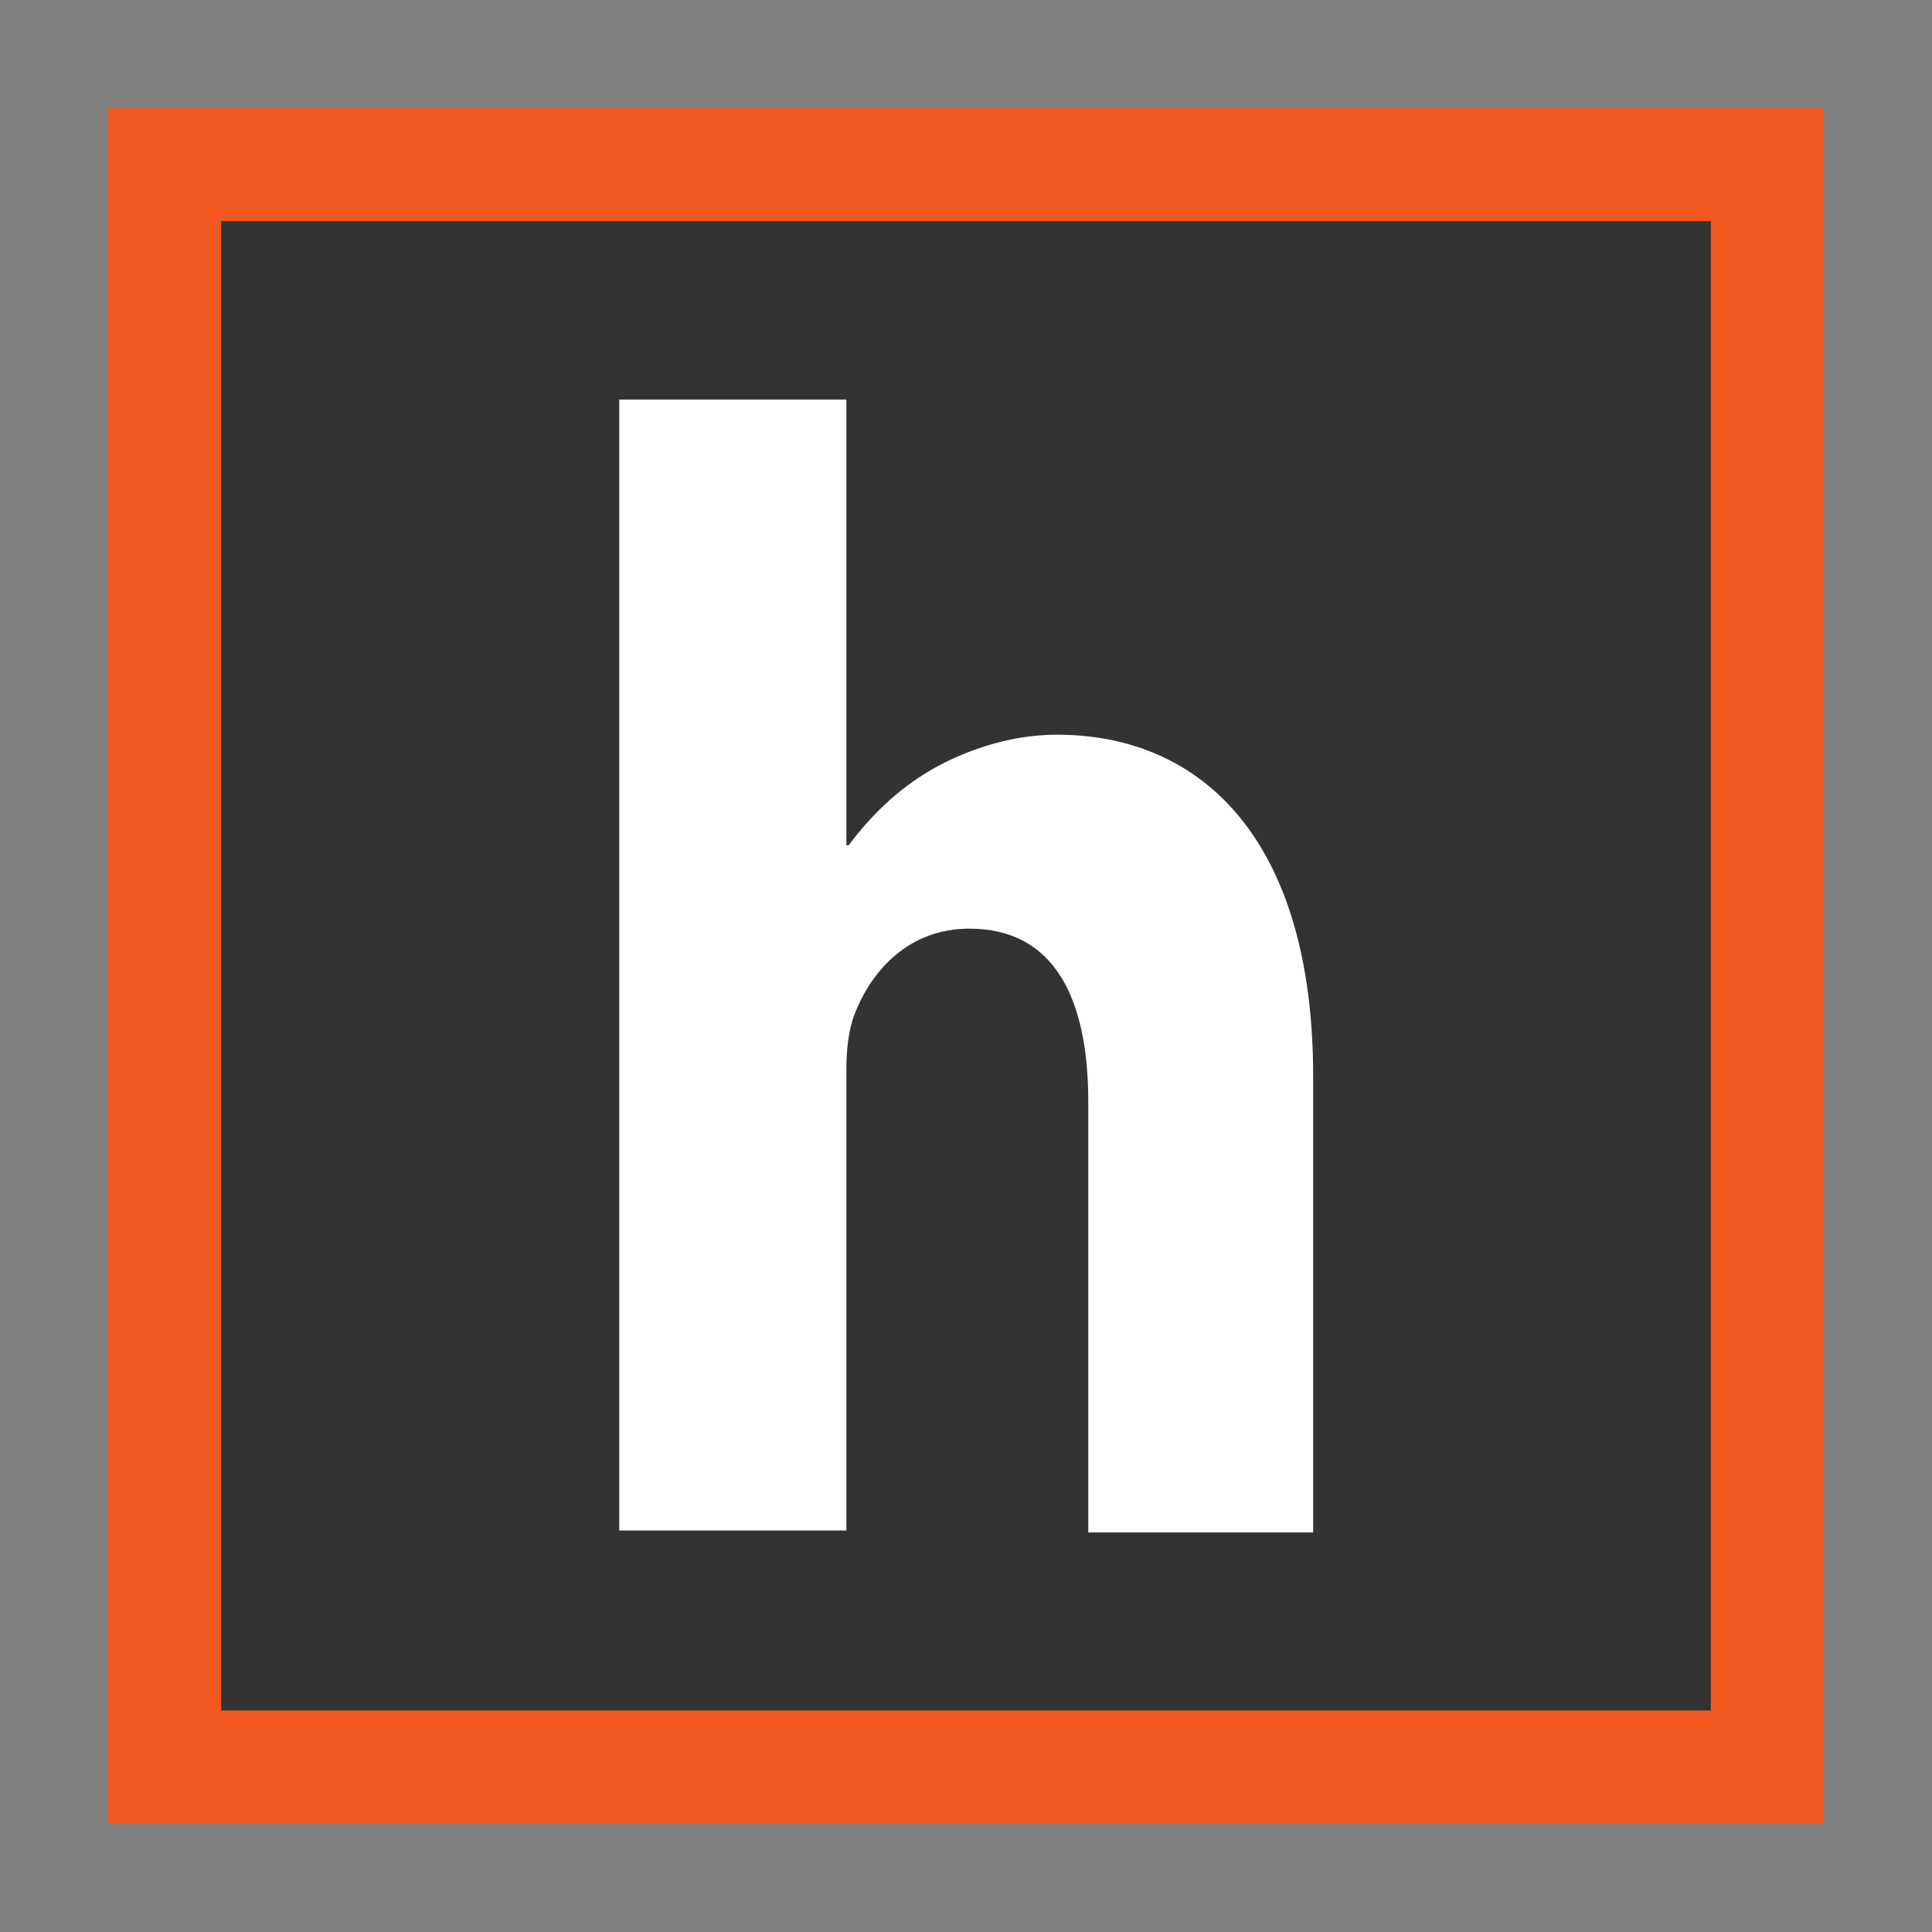
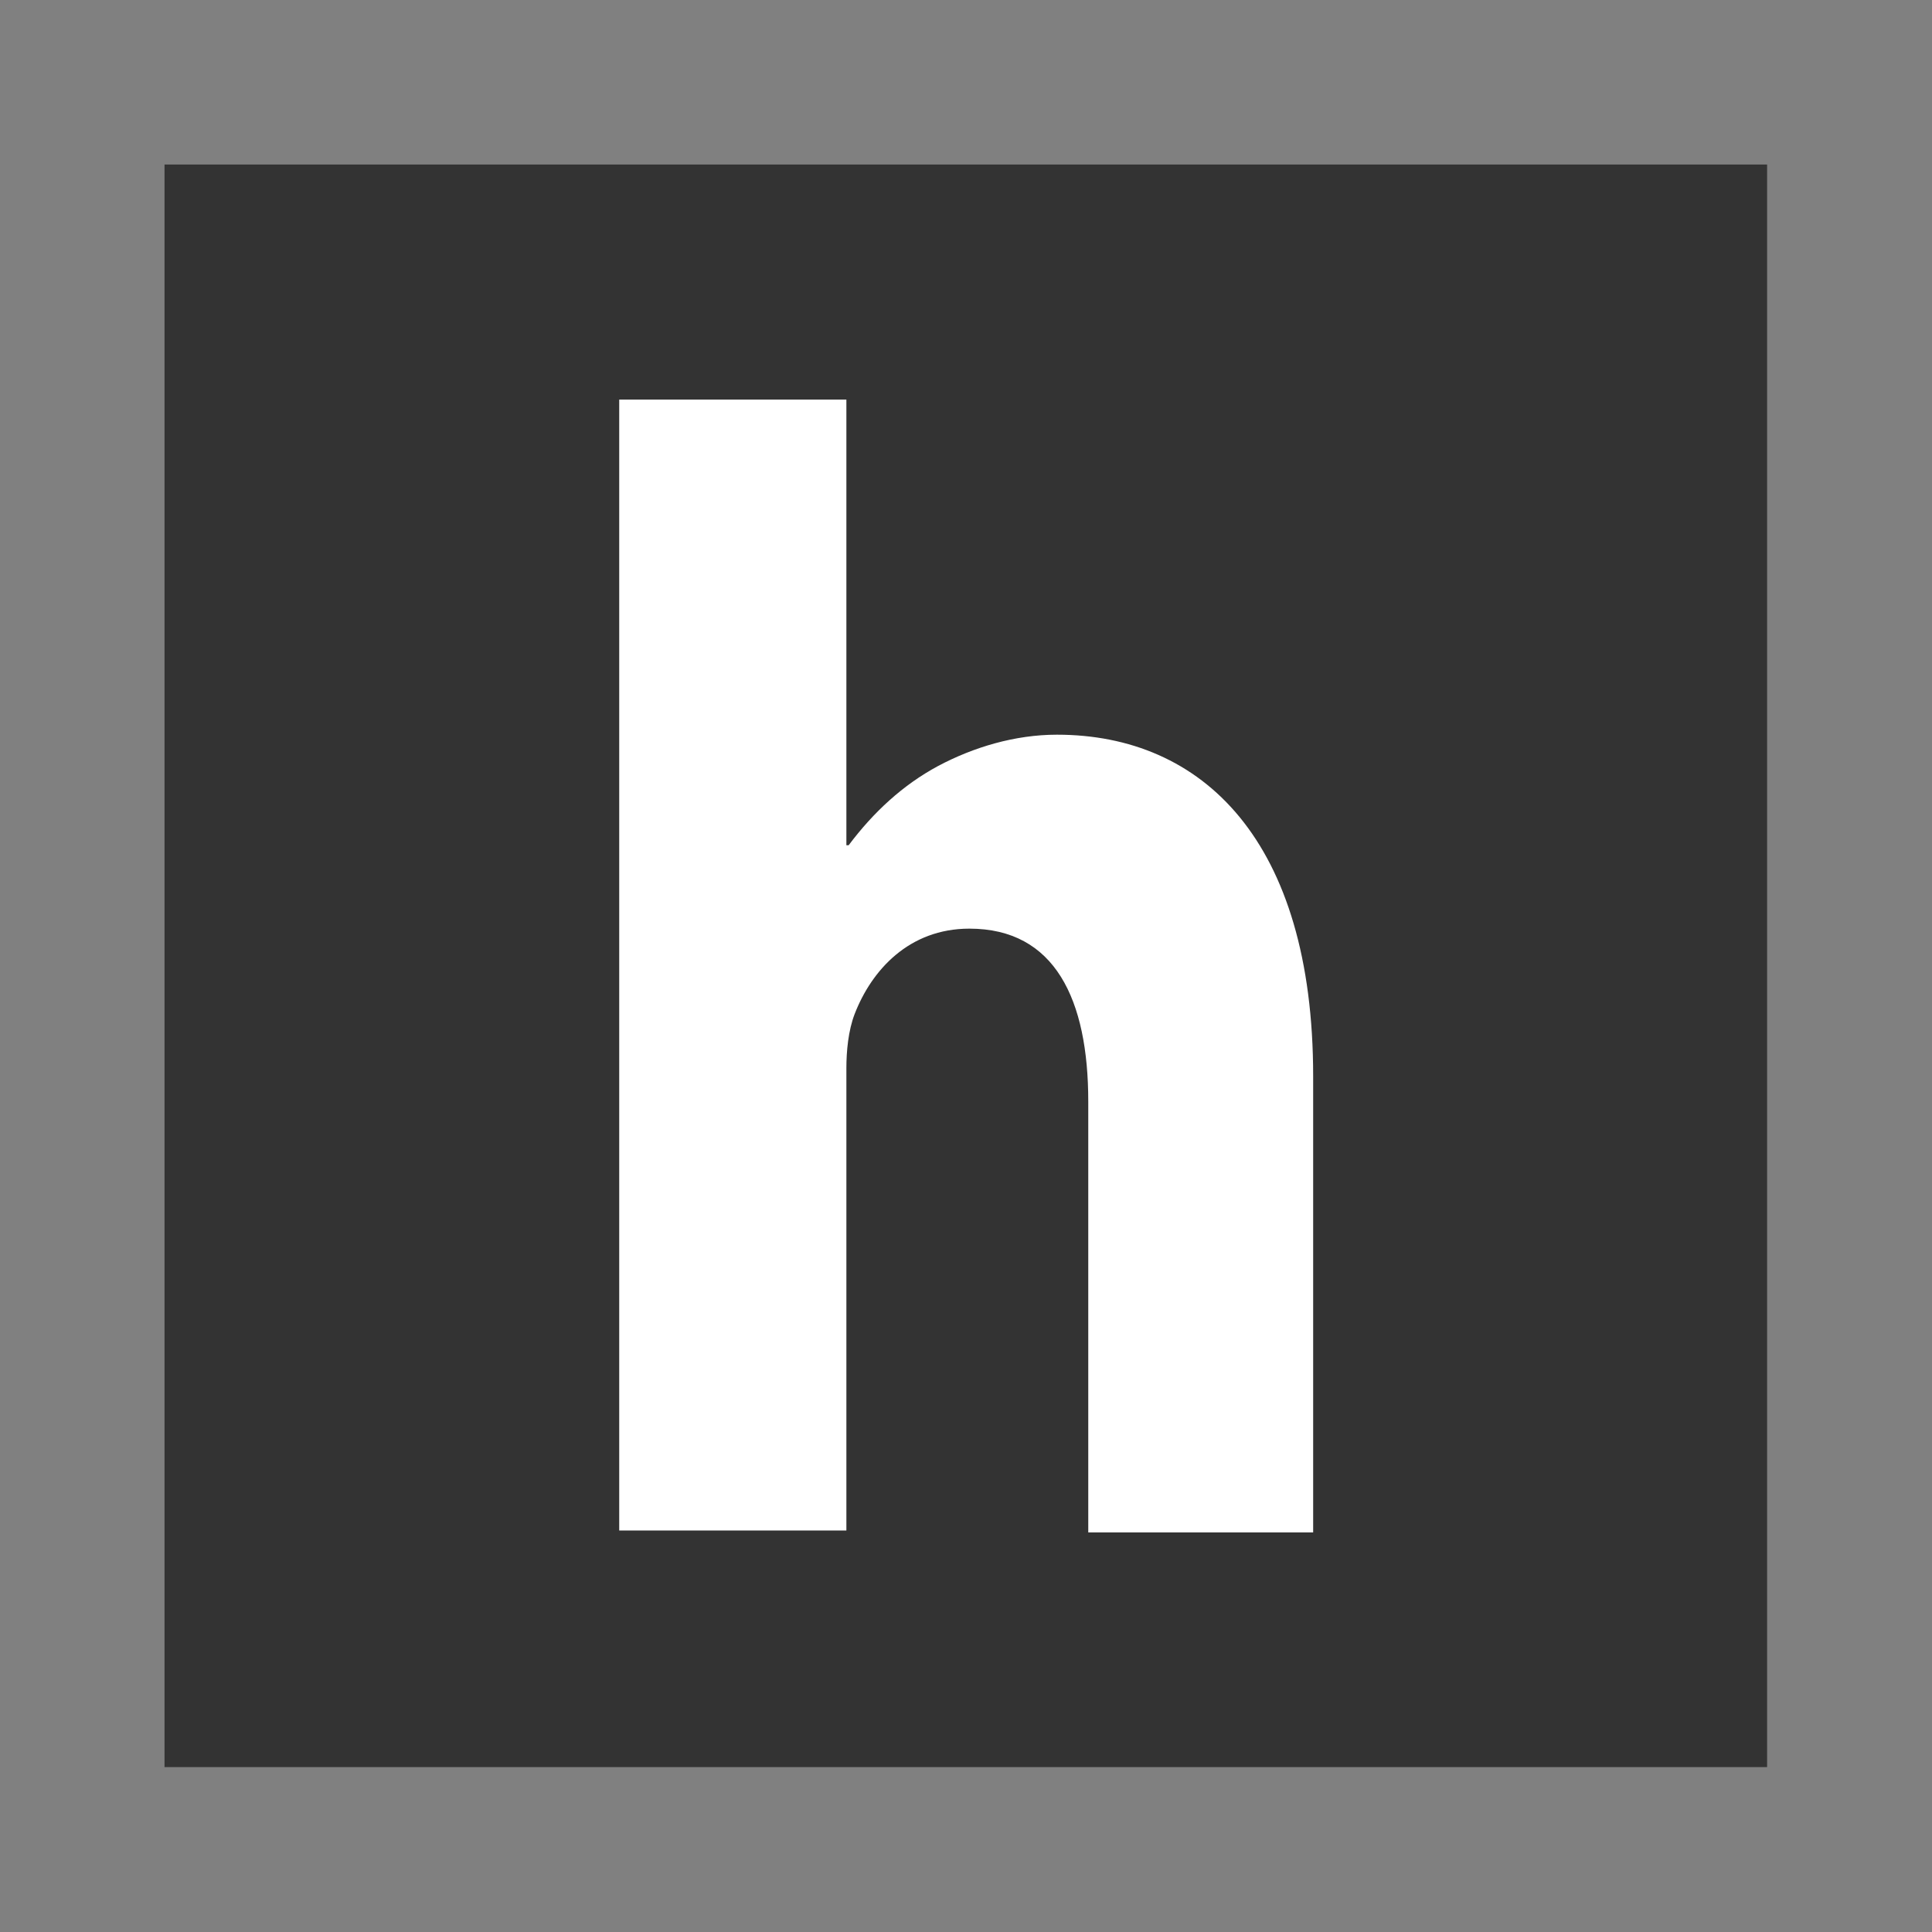
<svg xmlns="http://www.w3.org/2000/svg" version="1.1" id="Layer_1" x="0px" y="0px" width="512px" height="512px" viewBox="0 0 512 512" style="enable-background:new 0 0 512 512;" xml:space="preserve">
  <rect x="0" y="0" width="512" height="512" fill="#808080" stroke="none" />
  <style type="text/css">
	.st0{fill:#333333;}
	.st1{fill:#F15921;}
	.st2{fill:#FFFFFF;}
</style>
  <g>
    <rect x="43.6" y="43.6" class="st0" width="424.7" height="424.7" />
-     <path class="st1" d="M453.4,58.6v394.7H58.6V58.6H453.4 M483.4,28.6H28.6v454.7h454.7V28.6L483.4,28.6z" />
  </g>
  <path class="st2" d="M164.1,105.9h60.2V224h0.6c6.6-8.8,14.4-16,23.7-21c9.4-5,20.4-8.3,31.5-8.3c38.6,0,67.9,28.1,67.9,90.5v120.9  h-59.6V291.9c0-27-8.8-45.8-31.5-45.8c-16,0-25.9,11-30.4,22.6c-1.7,4.4-2.2,9.9-2.2,14.4v122.5h-60.2V105.9z" />
</svg>